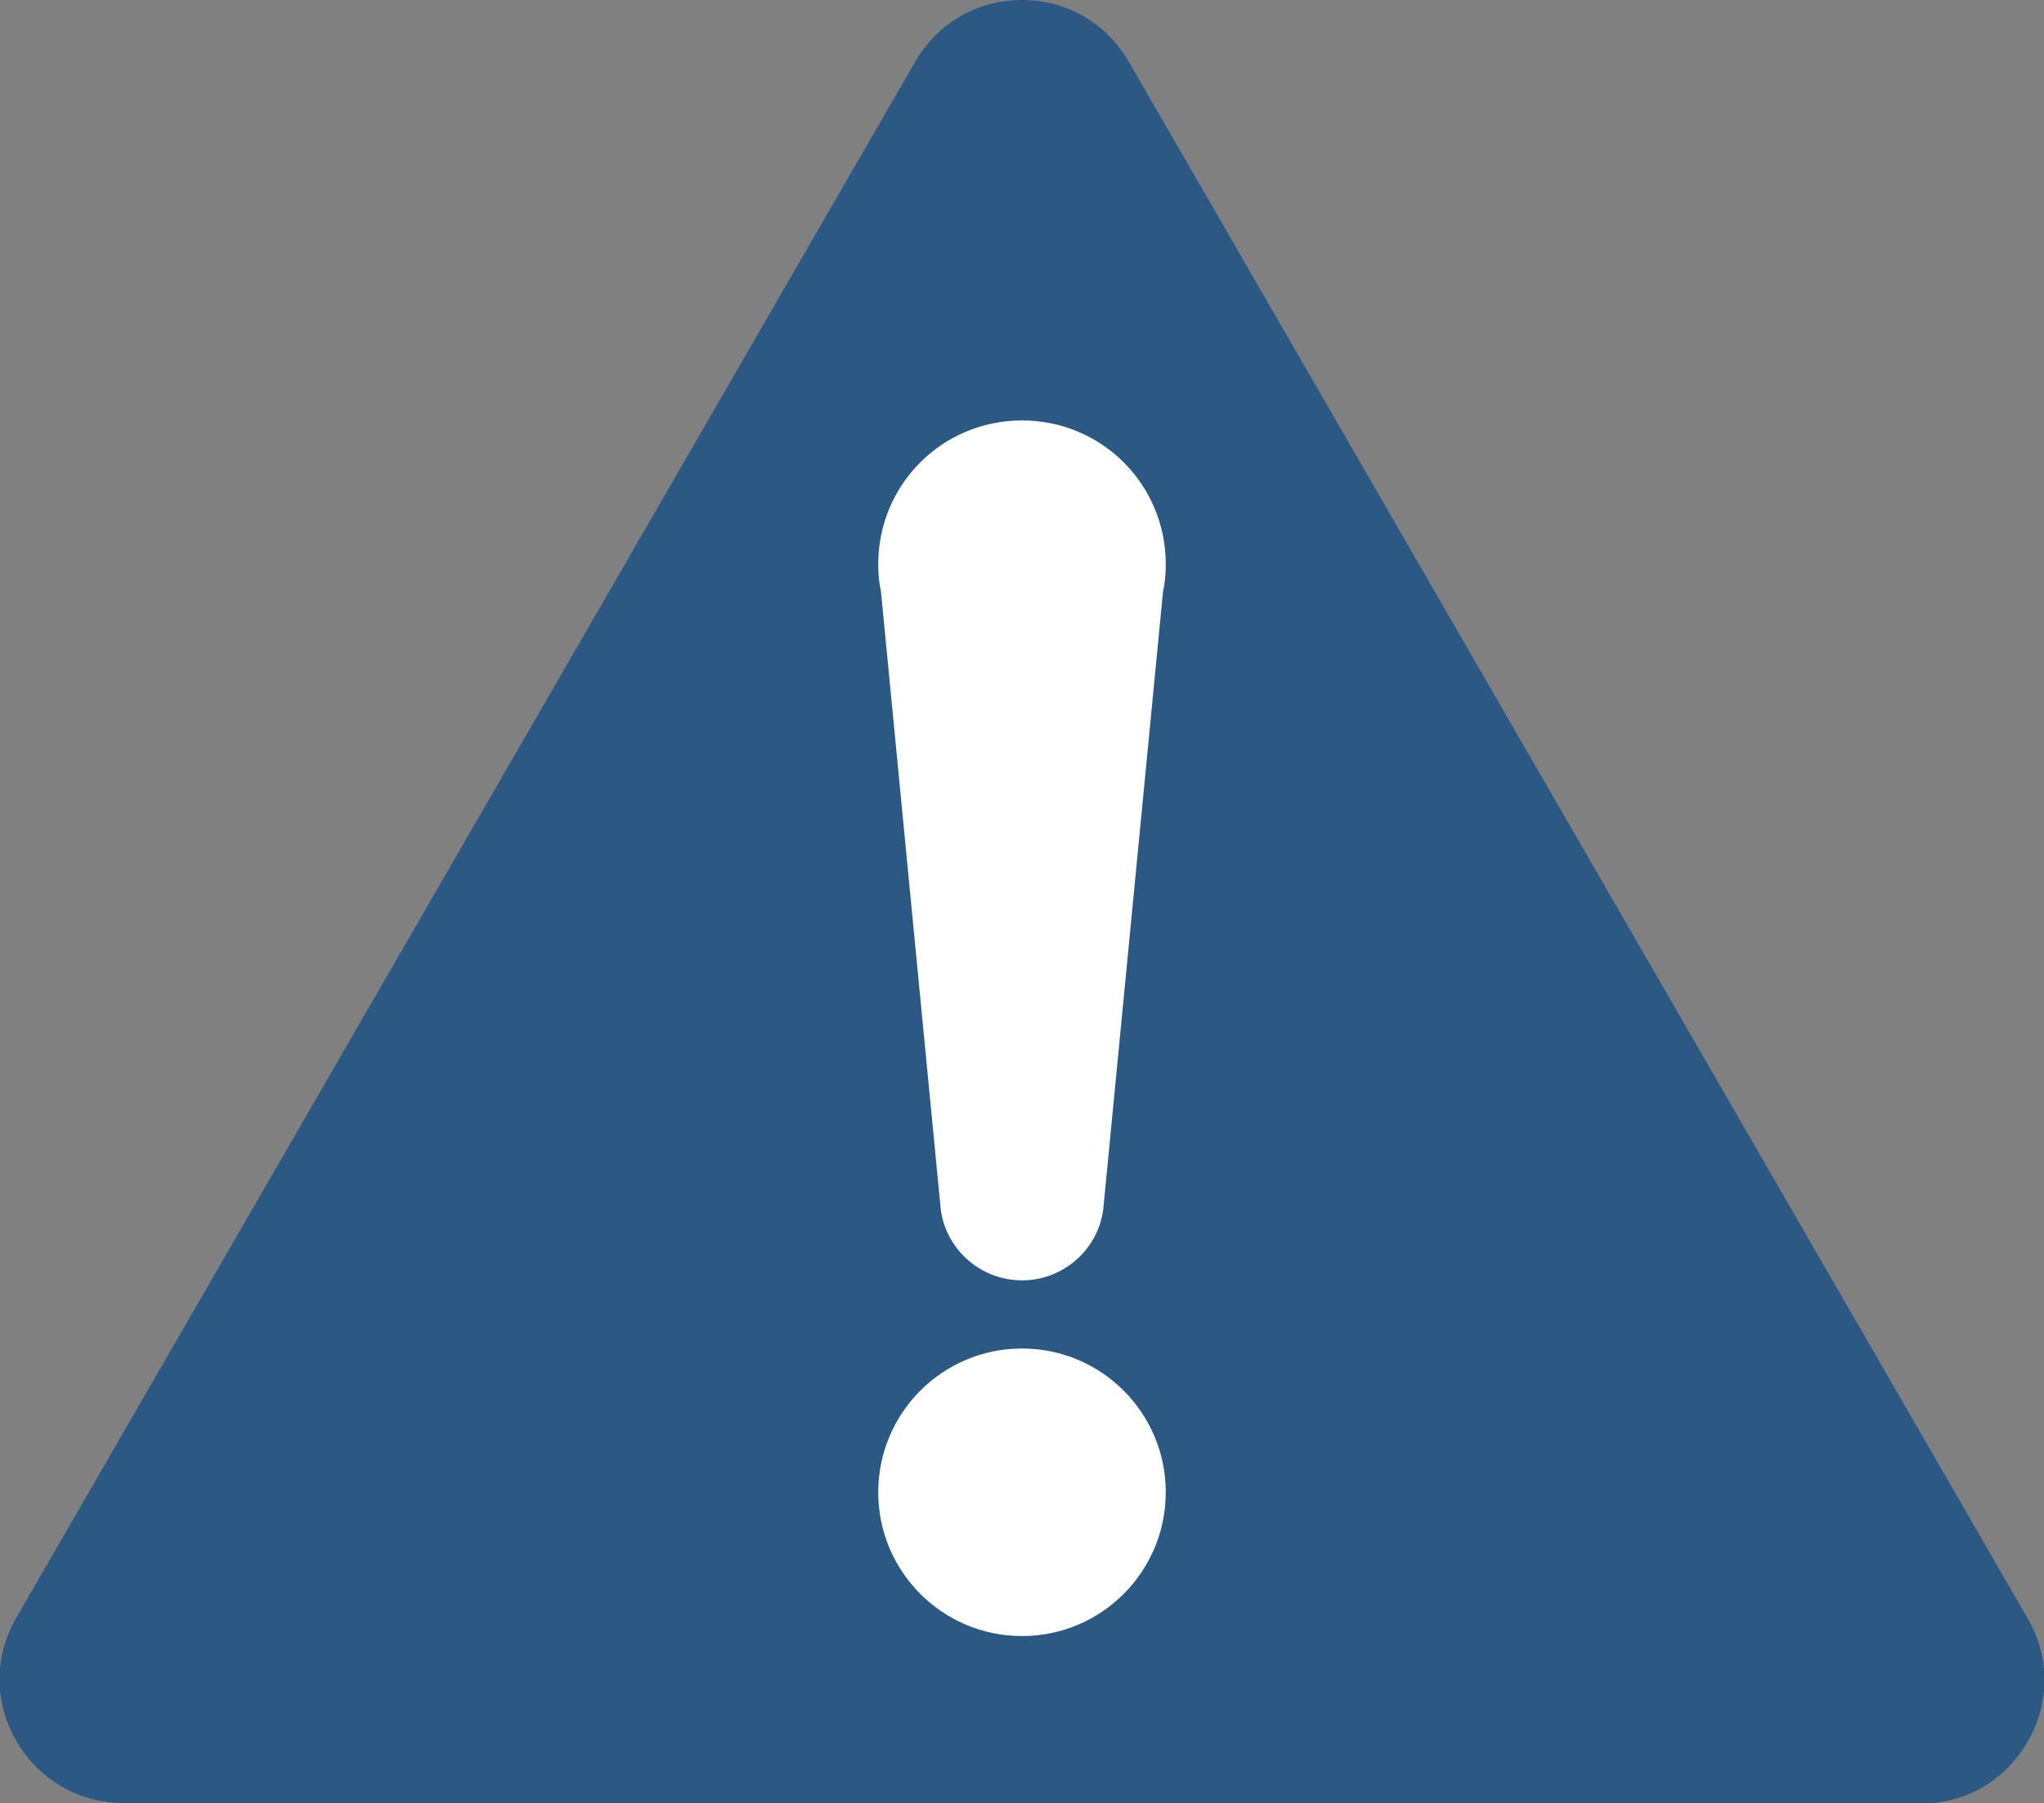
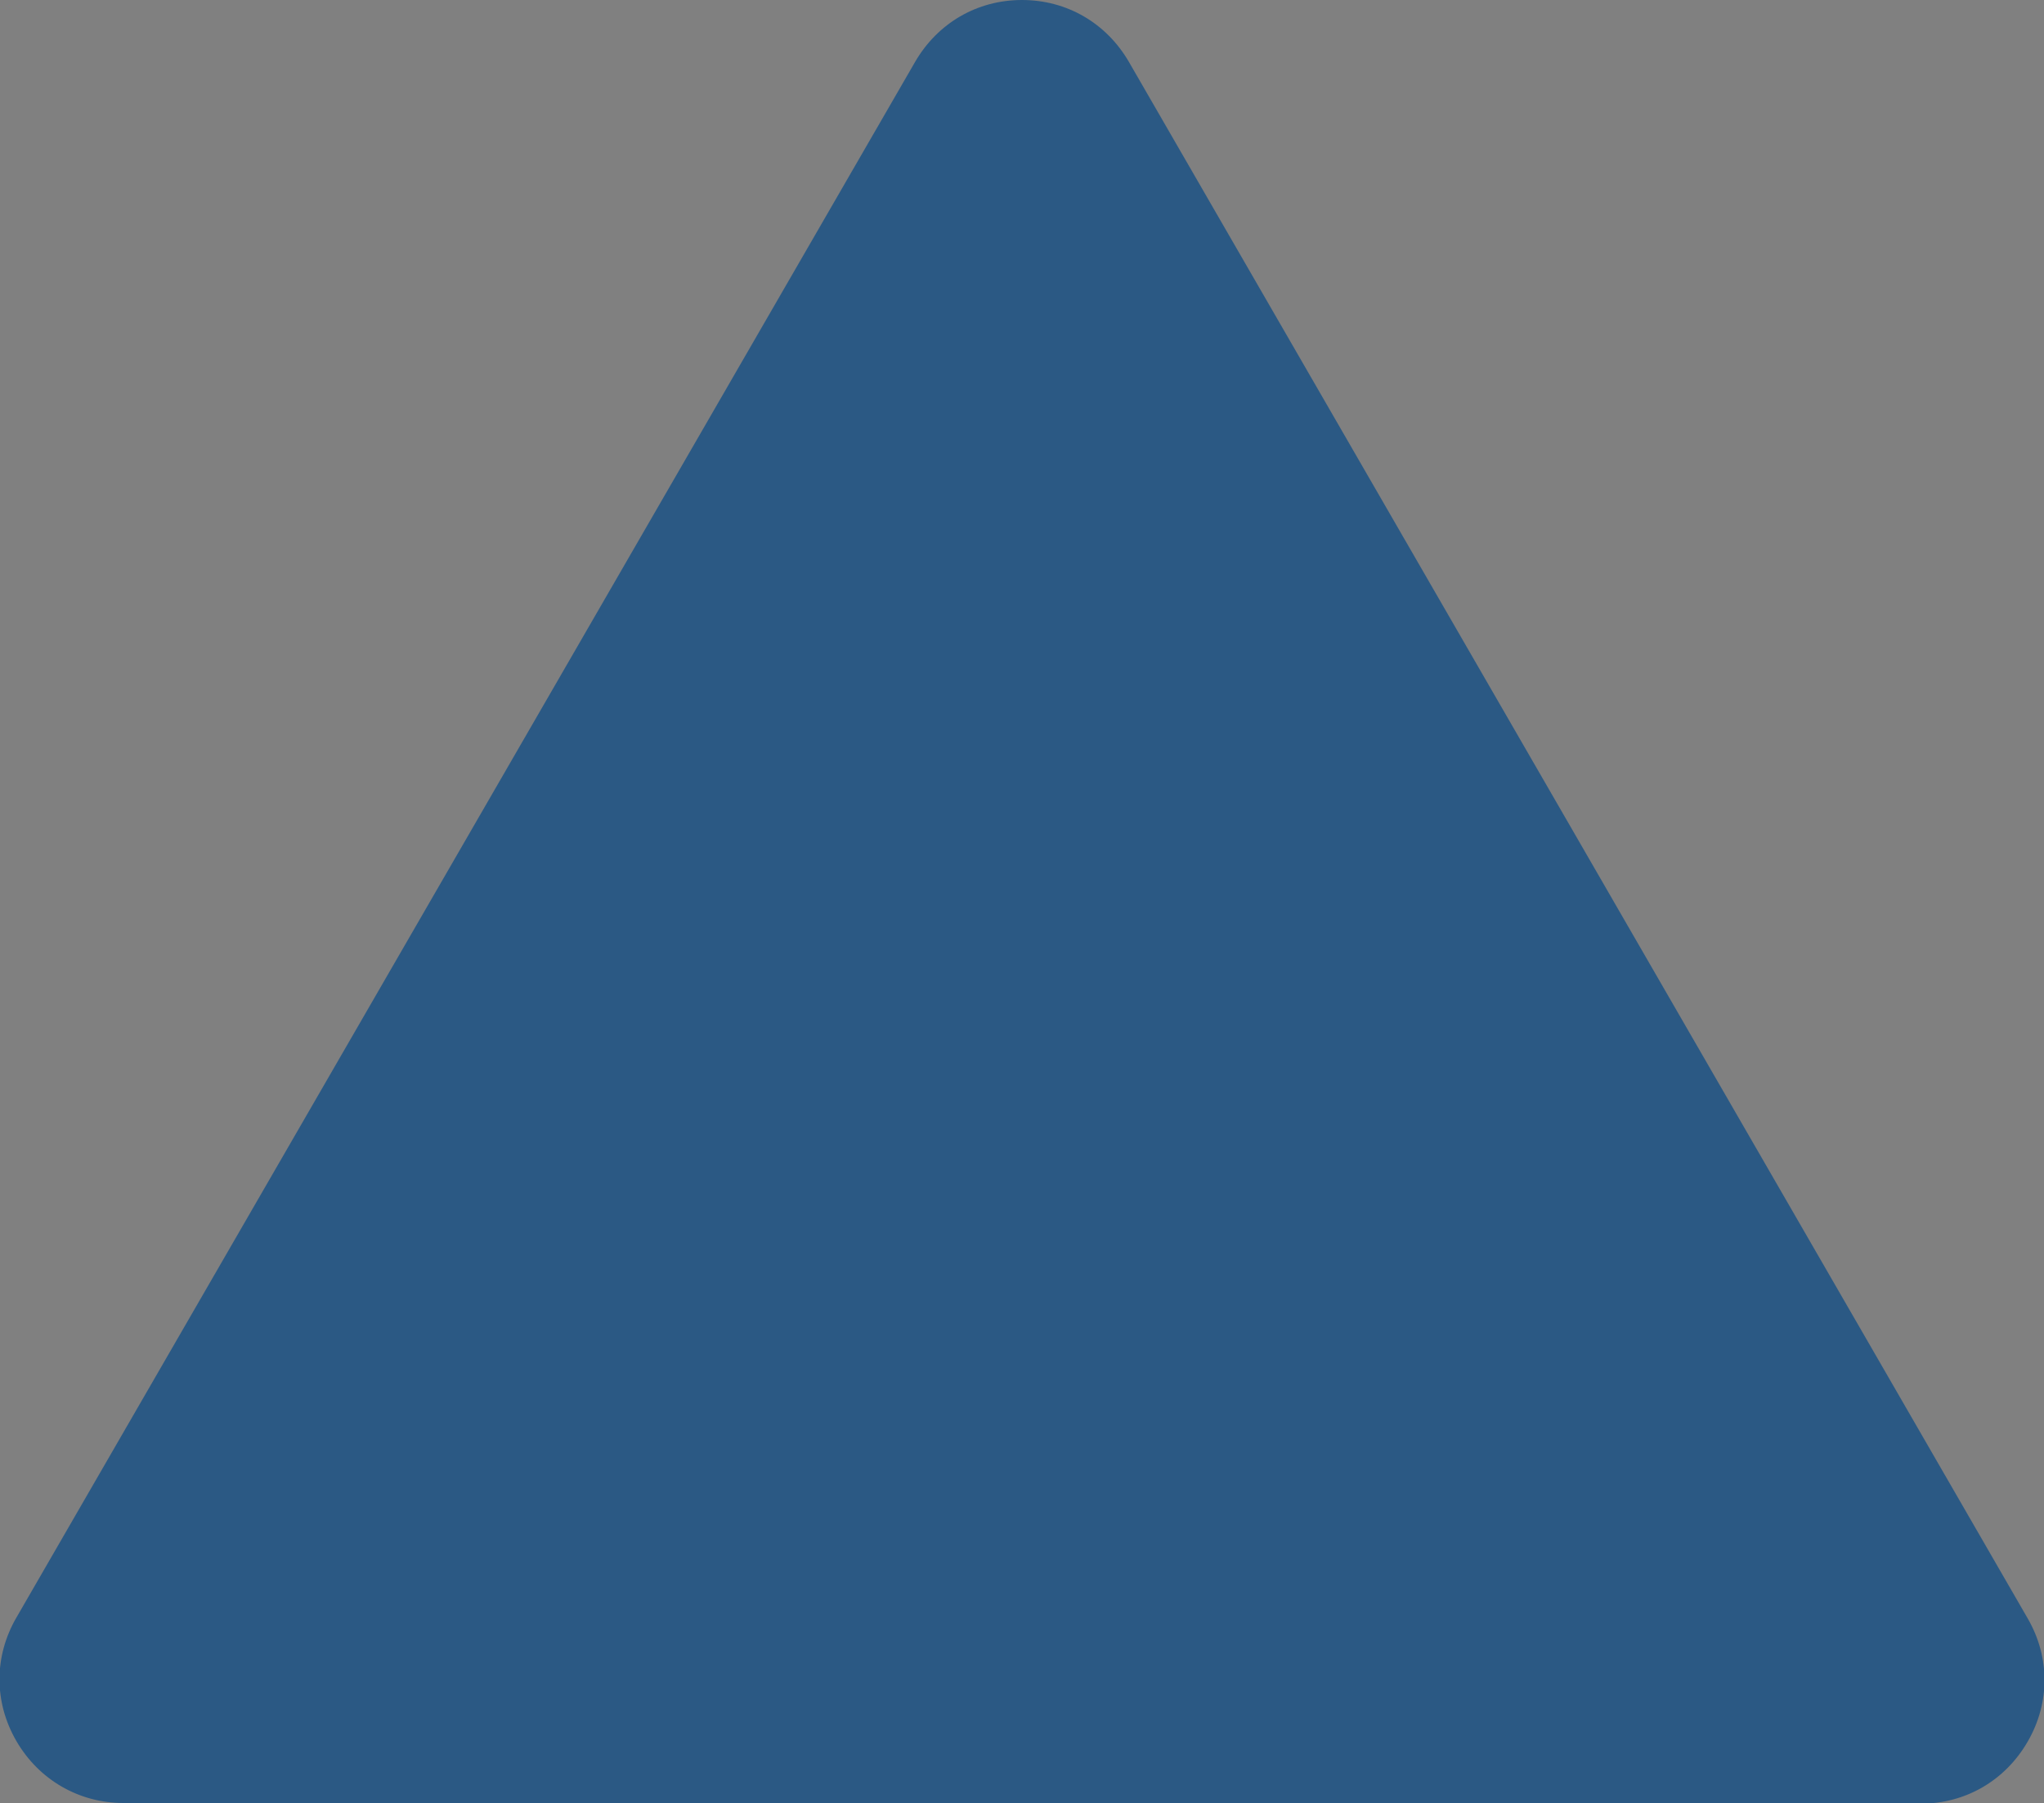
<svg xmlns="http://www.w3.org/2000/svg" id="_レイヤー_2" viewBox="0 0 30 26.46">
  <rect x="0" y="0" width="30" height="26.46" fill="#808080" stroke="none" />
  <defs>
    <style>.cls-1{fill:#fff;}.cls-2{fill:#2b5984;}</style>
  </defs>
  <g id="p">
    <g>
      <path class="cls-2" d="M1.81,26.46c-.65,0-1.24-.34-1.57-.91-.33-.57-.33-1.24,0-1.81L13.43,.91c.33-.57,.91-.91,1.57-.91s1.24,.34,1.57,.91l13.19,22.84c.33,.57,.33,1.24,0,1.81-.33,.57-.91,.91-1.57,.91H1.81Z" />
      <g>
-         <circle class="cls-1" cx="15" cy="21.9" r="2.11" />
-         <path class="cls-1" d="M17.11,8.28c0-1.17-.94-2.11-2.11-2.11s-2.11,.94-2.11,2.11c0,.14,.01,.27,.04,.4l.87,8.99c.04,.63,.57,1.12,1.2,1.12h0c.63,0,1.16-.49,1.2-1.12l.87-8.99c.03-.13,.04-.27,.04-.4Z" />
-       </g>
+         </g>
    </g>
  </g>
</svg>